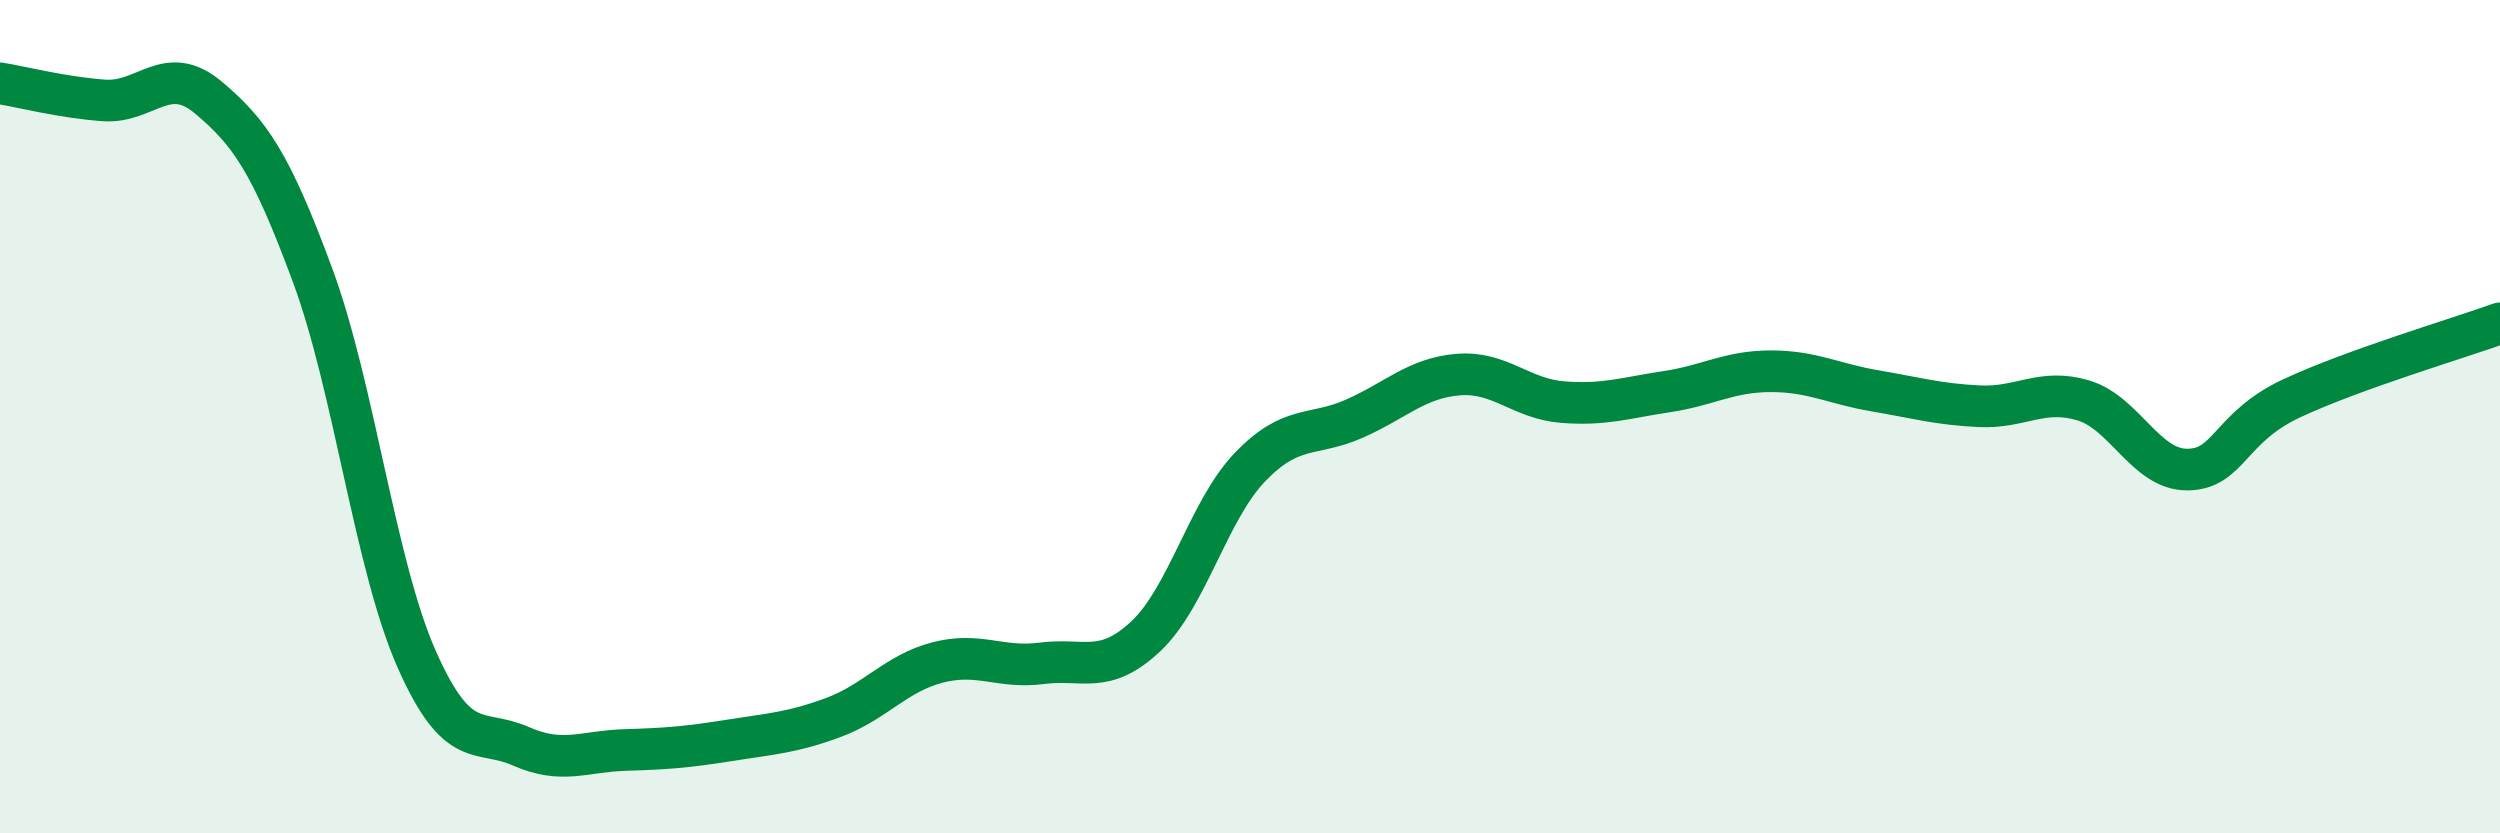
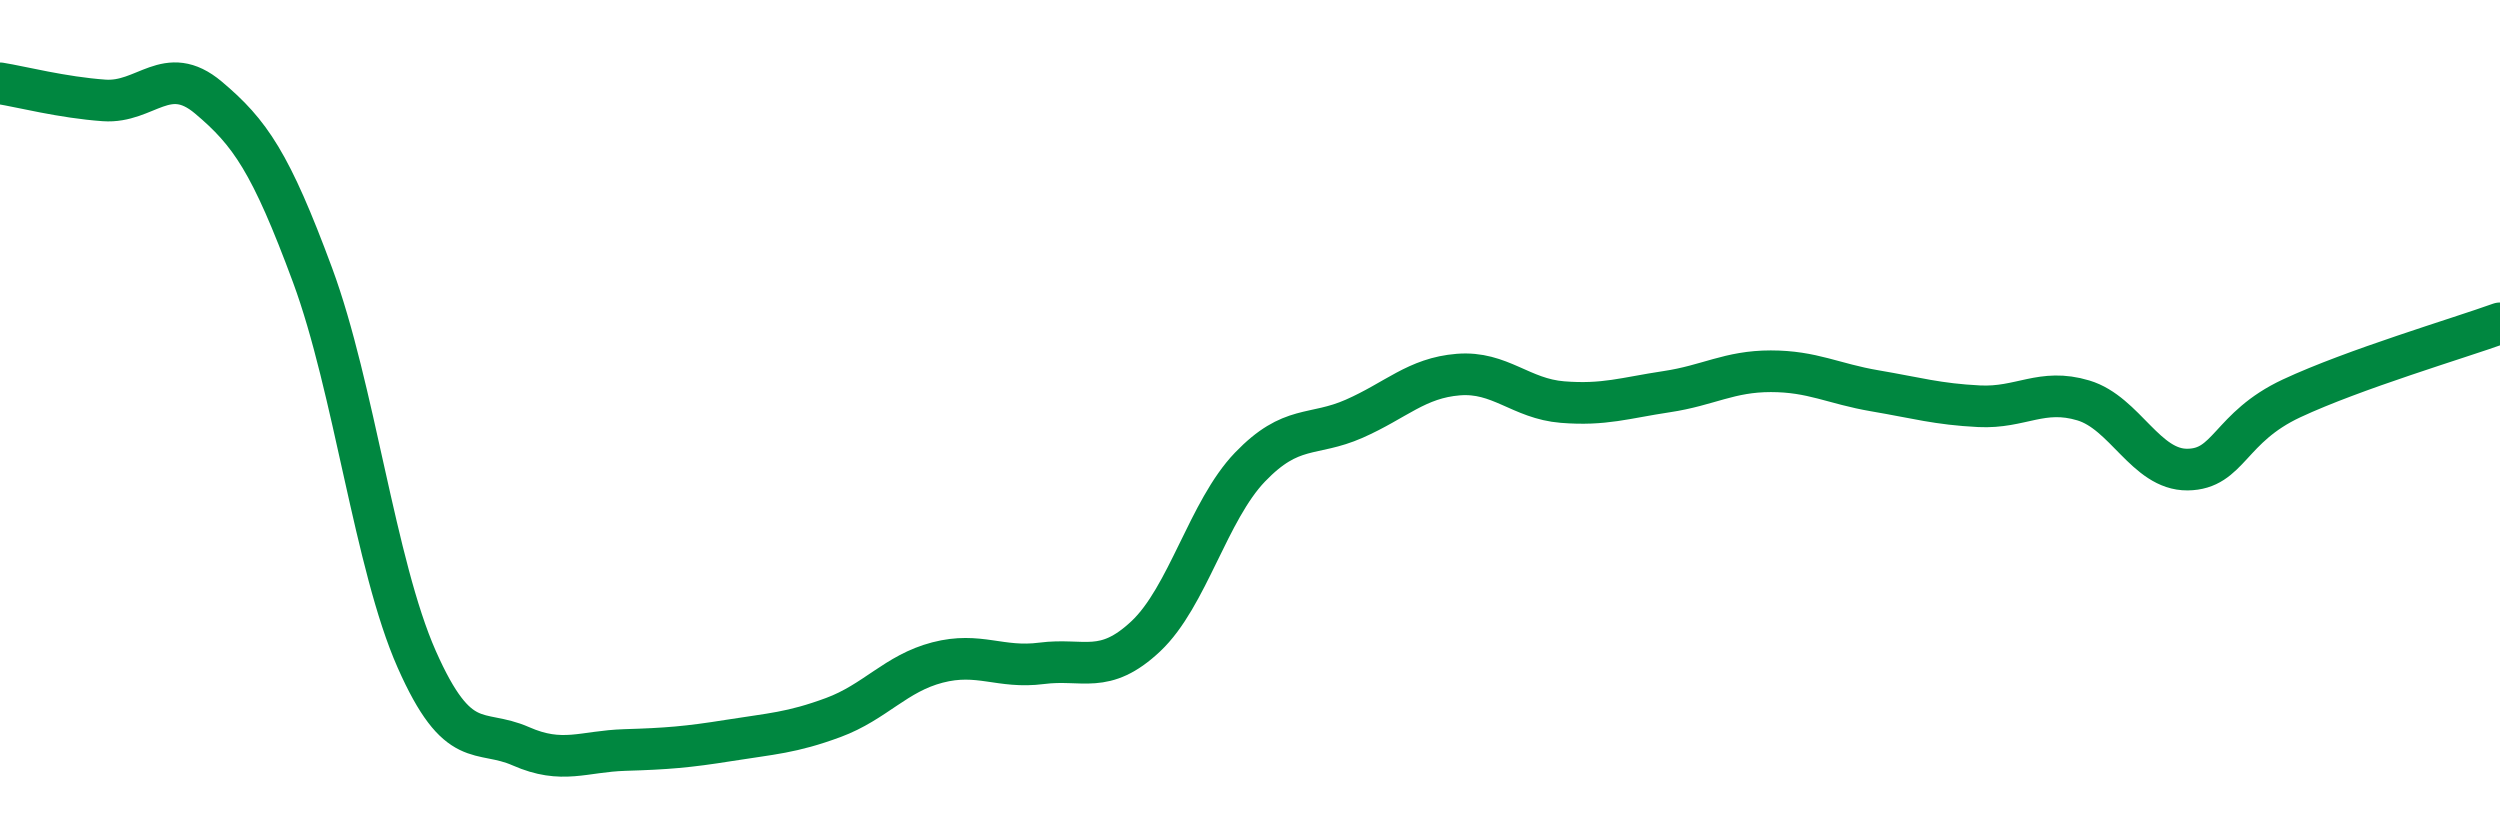
<svg xmlns="http://www.w3.org/2000/svg" width="60" height="20" viewBox="0 0 60 20">
-   <path d="M 0,2 C 0.5,2.08 1.5,2.34 2.5,2.41 C 3.5,2.48 4,1.5 5,2.34 C 6,3.18 6.5,3.9 7.5,6.6 C 8.5,9.3 9,13.56 10,15.82 C 11,18.08 11.5,17.47 12.5,17.91 C 13.5,18.35 14,18.03 15,18 C 16,17.97 16.5,17.93 17.5,17.77 C 18.5,17.61 19,17.59 20,17.22 C 21,16.85 21.5,16.16 22.5,15.9 C 23.5,15.64 24,16.05 25,15.92 C 26,15.79 26.5,16.21 27.5,15.27 C 28.5,14.33 29,12.25 30,11.21 C 31,10.17 31.5,10.49 32.5,10.05 C 33.5,9.61 34,9.07 35,8.99 C 36,8.91 36.5,9.57 37.5,9.65 C 38.5,9.73 39,9.55 40,9.4 C 41,9.25 41.5,8.91 42.5,8.91 C 43.5,8.91 44,9.21 45,9.38 C 46,9.55 46.5,9.7 47.5,9.75 C 48.5,9.8 49,9.31 50,9.61 C 51,9.91 51.5,11.28 52.5,11.27 C 53.5,11.26 53.5,10.26 55,9.56 C 56.5,8.86 59,8.12 60,7.76L60 20L0 20Z" fill="#008740" opacity="0.1" stroke-linecap="round" stroke-linejoin="round" />
  <path d="M 0,2 C 0.5,2.08 1.5,2.34 2.5,2.41 C 3.5,2.48 4,1.5 5,2.34 C 6,3.18 6.5,3.9 7.5,6.6 C 8.5,9.3 9,13.56 10,15.82 C 11,18.08 11.5,17.47 12.5,17.91 C 13.5,18.35 14,18.03 15,18 C 16,17.97 16.5,17.93 17.5,17.77 C 18.5,17.61 19,17.59 20,17.22 C 21,16.85 21.5,16.16 22.5,15.9 C 23.5,15.64 24,16.05 25,15.92 C 26,15.79 26.5,16.21 27.5,15.27 C 28.5,14.33 29,12.25 30,11.21 C 31,10.17 31.5,10.49 32.5,10.05 C 33.5,9.61 34,9.07 35,8.99 C 36,8.91 36.5,9.57 37.5,9.65 C 38.5,9.73 39,9.55 40,9.4 C 41,9.25 41.5,8.91 42.5,8.91 C 43.5,8.91 44,9.21 45,9.38 C 46,9.55 46.5,9.7 47.5,9.75 C 48.5,9.8 49,9.31 50,9.61 C 51,9.91 51.5,11.28 52.5,11.27 C 53.5,11.26 53.5,10.26 55,9.56 C 56.5,8.86 59,8.12 60,7.76" stroke="#008740" stroke-width="1" fill="none" stroke-linecap="round" stroke-linejoin="round" />
</svg>